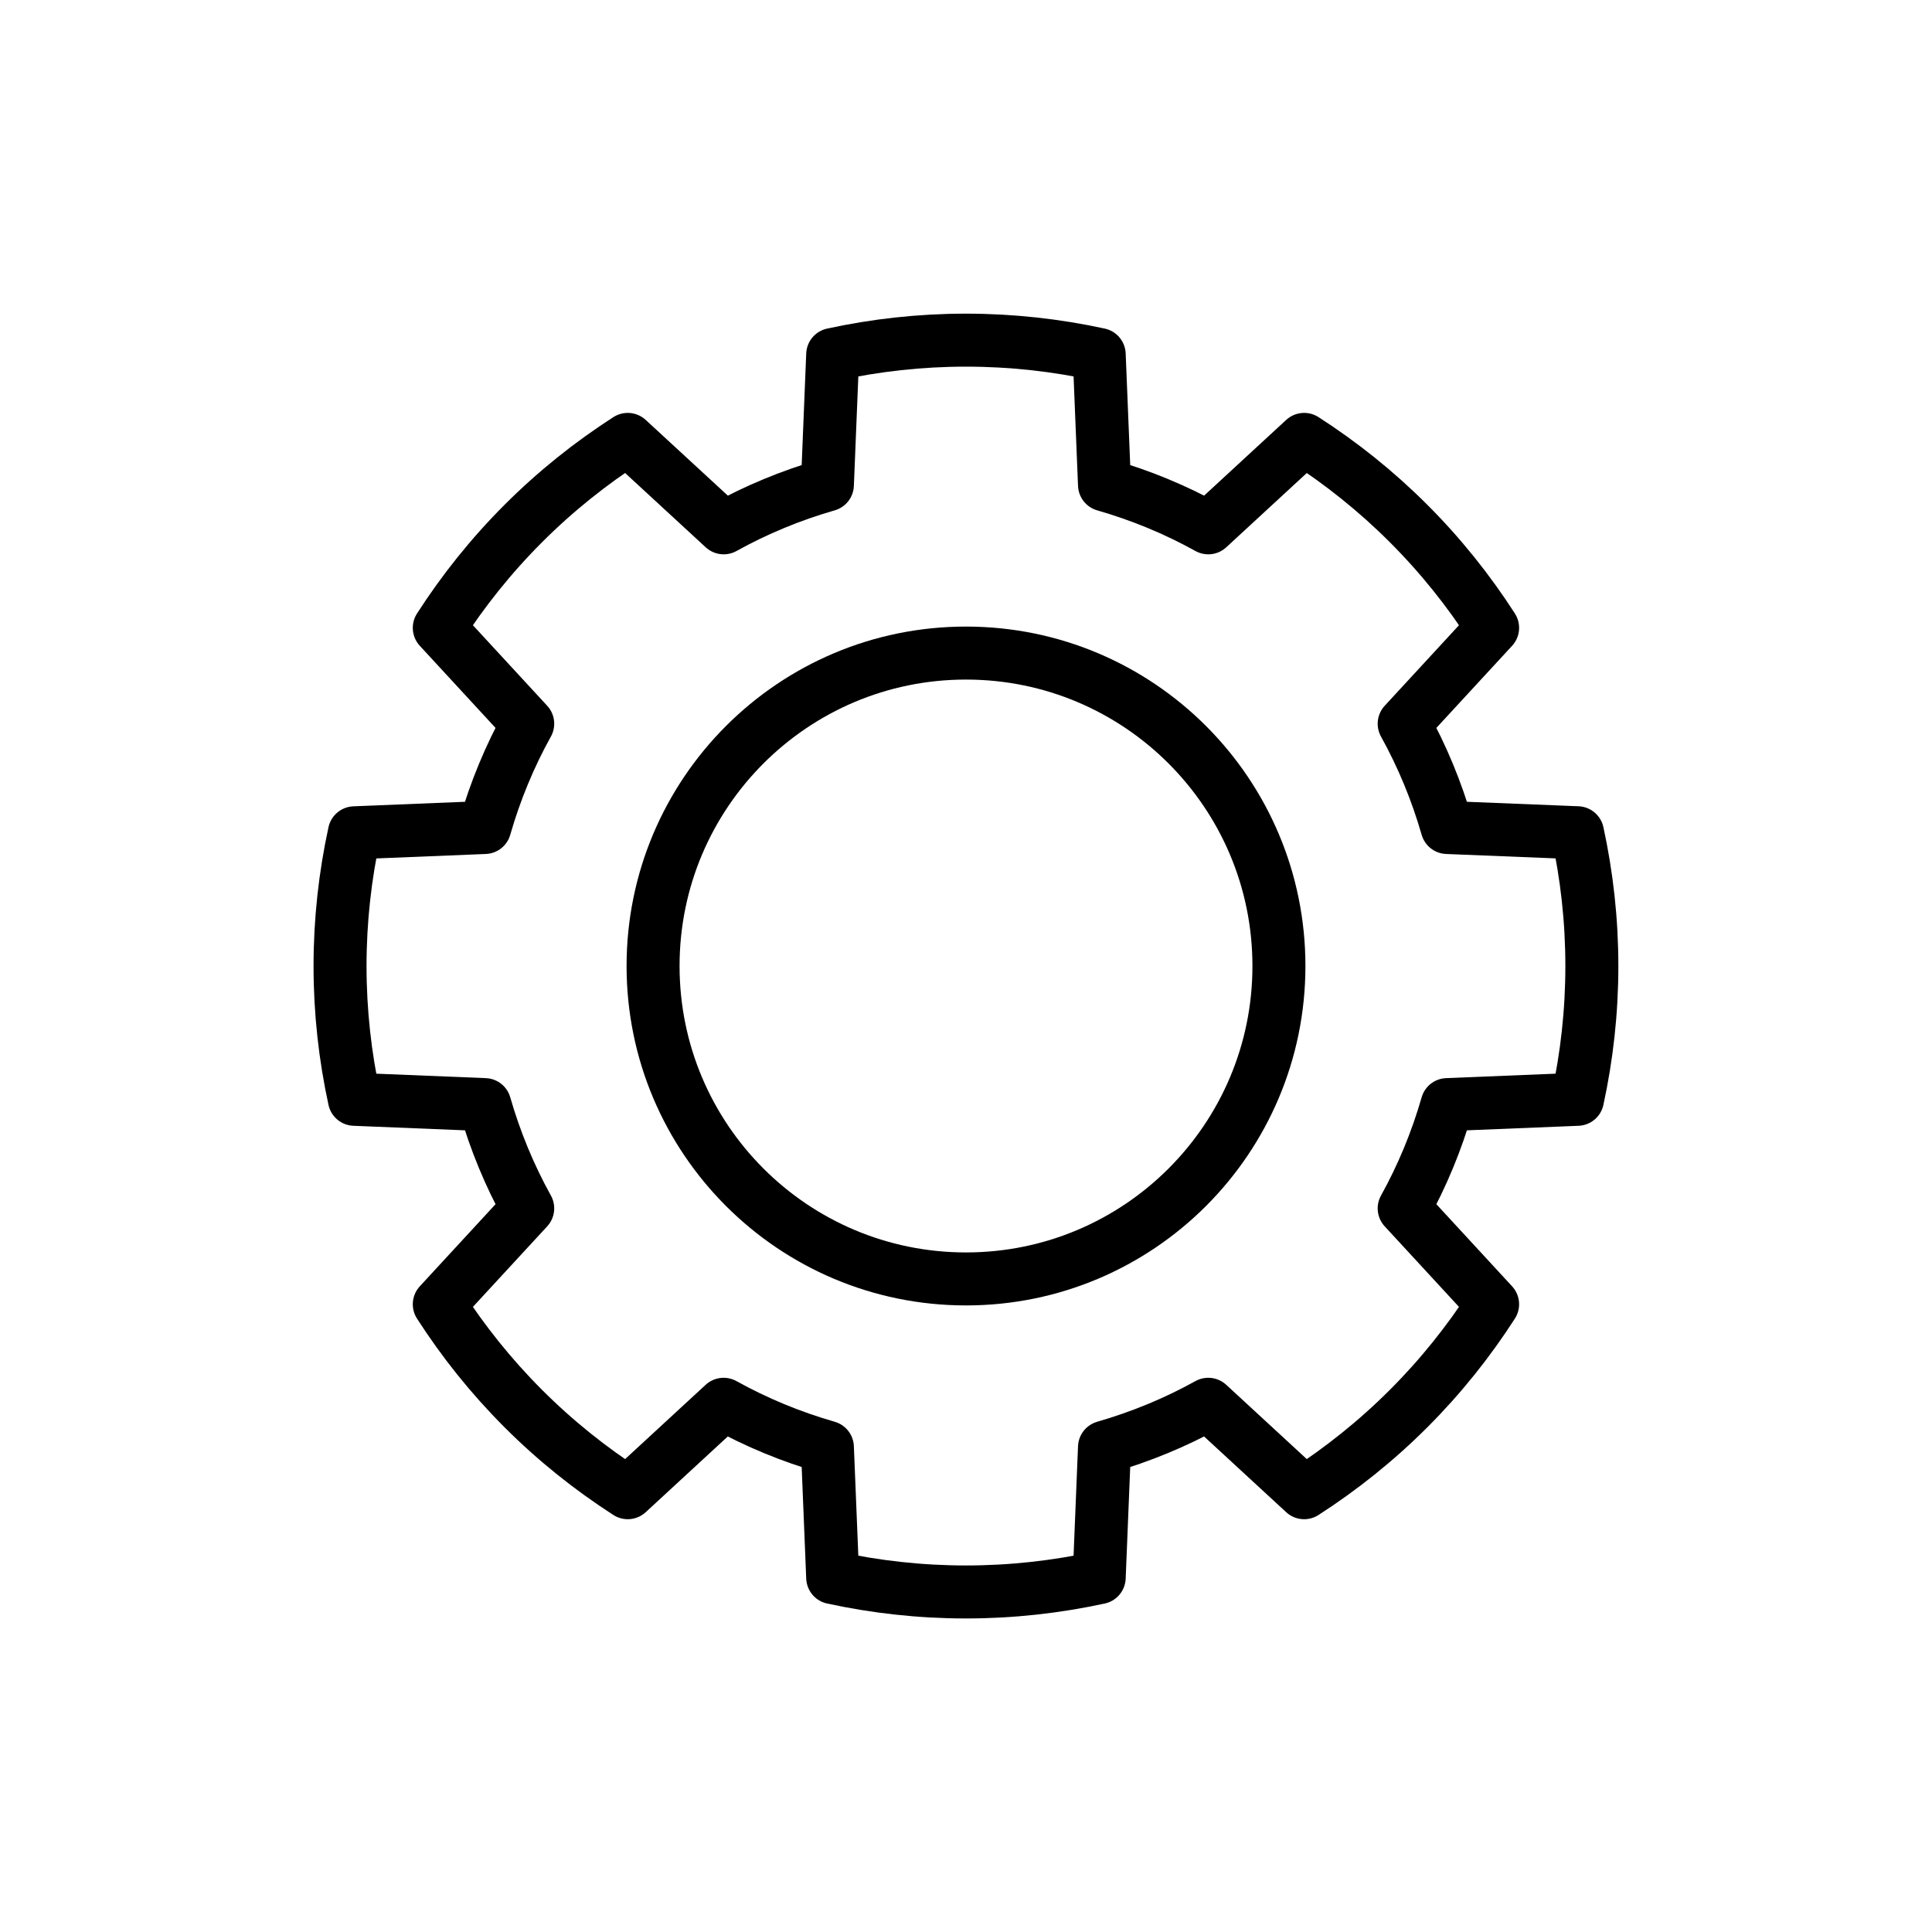
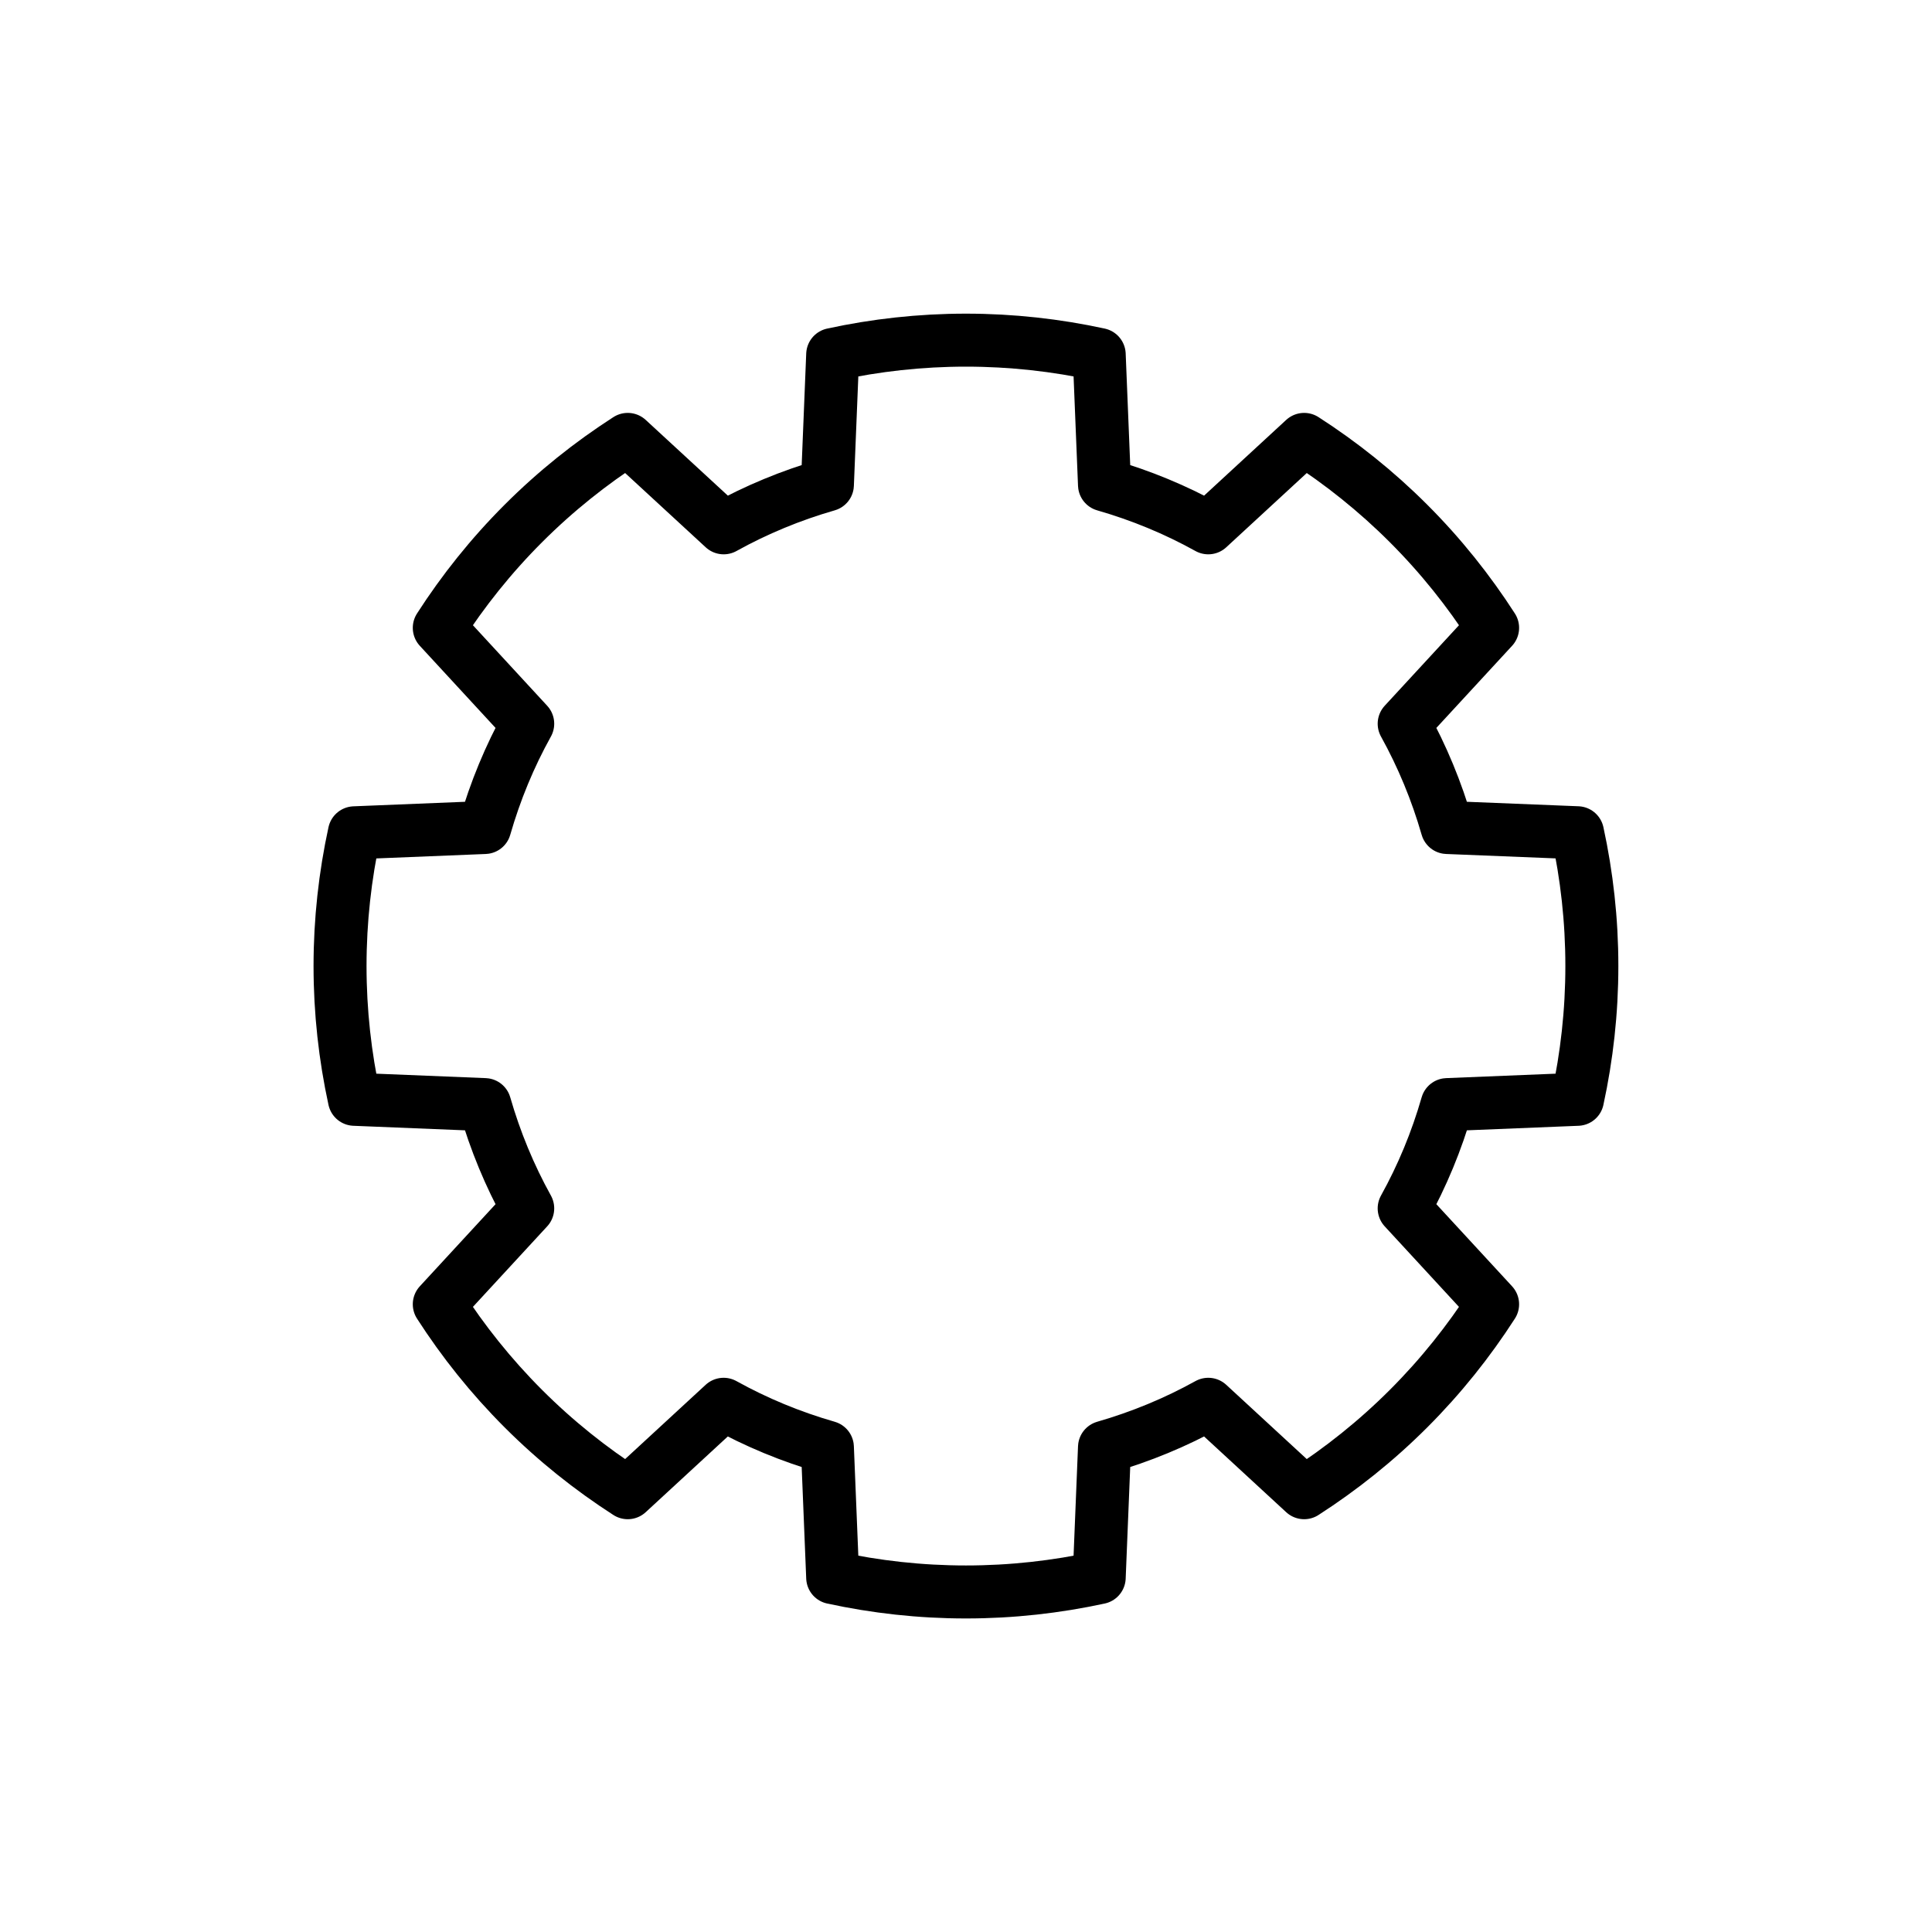
<svg xmlns="http://www.w3.org/2000/svg" id="Layer_1" viewBox="0 0 350 350">
  <defs>
    <style>.cls-1{stroke-linecap:round;stroke-linejoin:round;}.cls-1,.cls-2{fill:none;stroke:#000;stroke-width:9.6px;}.cls-2{stroke-miterlimit:10;}</style>
  </defs>
-   <path class="cls-2" d="m231.69,175c0,31.31-25.38,56.69-56.69,56.69s-56.69-25.38-56.69-56.69,25.38-56.69,56.69-56.69,56.69,25.38,56.69,56.69Z" />
  <path class="cls-1" d="m285.78,199.14c1.69-7.78,2.6-15.85,2.6-24.14s-.91-16.36-2.6-24.14l-23.62-.95c-1.9-6.6-4.51-12.9-7.78-18.8l16.02-17.37c-4.31-6.7-9.37-13.05-15.23-18.91-5.86-5.86-12.21-10.92-18.91-15.23l-17.37,16.02c-5.89-3.27-12.19-5.88-18.8-7.78l-.96-23.62c-7.78-1.69-15.85-2.6-24.14-2.6s-16.36.91-24.14,2.6l-.96,23.62c-6.6,1.9-12.9,4.51-18.79,7.78l-17.38-16.02c-6.7,4.31-13.05,9.37-18.91,15.23-5.86,5.86-10.92,12.21-15.23,18.91l16.02,17.37c-3.27,5.89-5.88,12.19-7.78,18.8l-23.62.96c-1.69,7.78-2.6,15.85-2.6,24.14s.91,16.36,2.6,24.14l23.62.96c1.9,6.6,4.51,12.9,7.78,18.8l-16.02,17.37c4.31,6.7,9.37,13.05,15.23,18.91,5.86,5.86,12.21,10.92,18.91,15.23l17.37-16.02c5.89,3.27,12.19,5.88,18.8,7.78l.96,23.62c7.78,1.69,15.85,2.6,24.14,2.6s16.36-.91,24.14-2.6l.96-23.62c6.6-1.9,12.9-4.51,18.8-7.78l17.37,16.02c6.69-4.31,13.05-9.37,18.91-15.23,5.86-5.86,10.92-12.21,15.23-18.91l-16.02-17.37c3.27-5.89,5.88-12.19,7.78-18.8l23.62-.96Z" />
</svg>